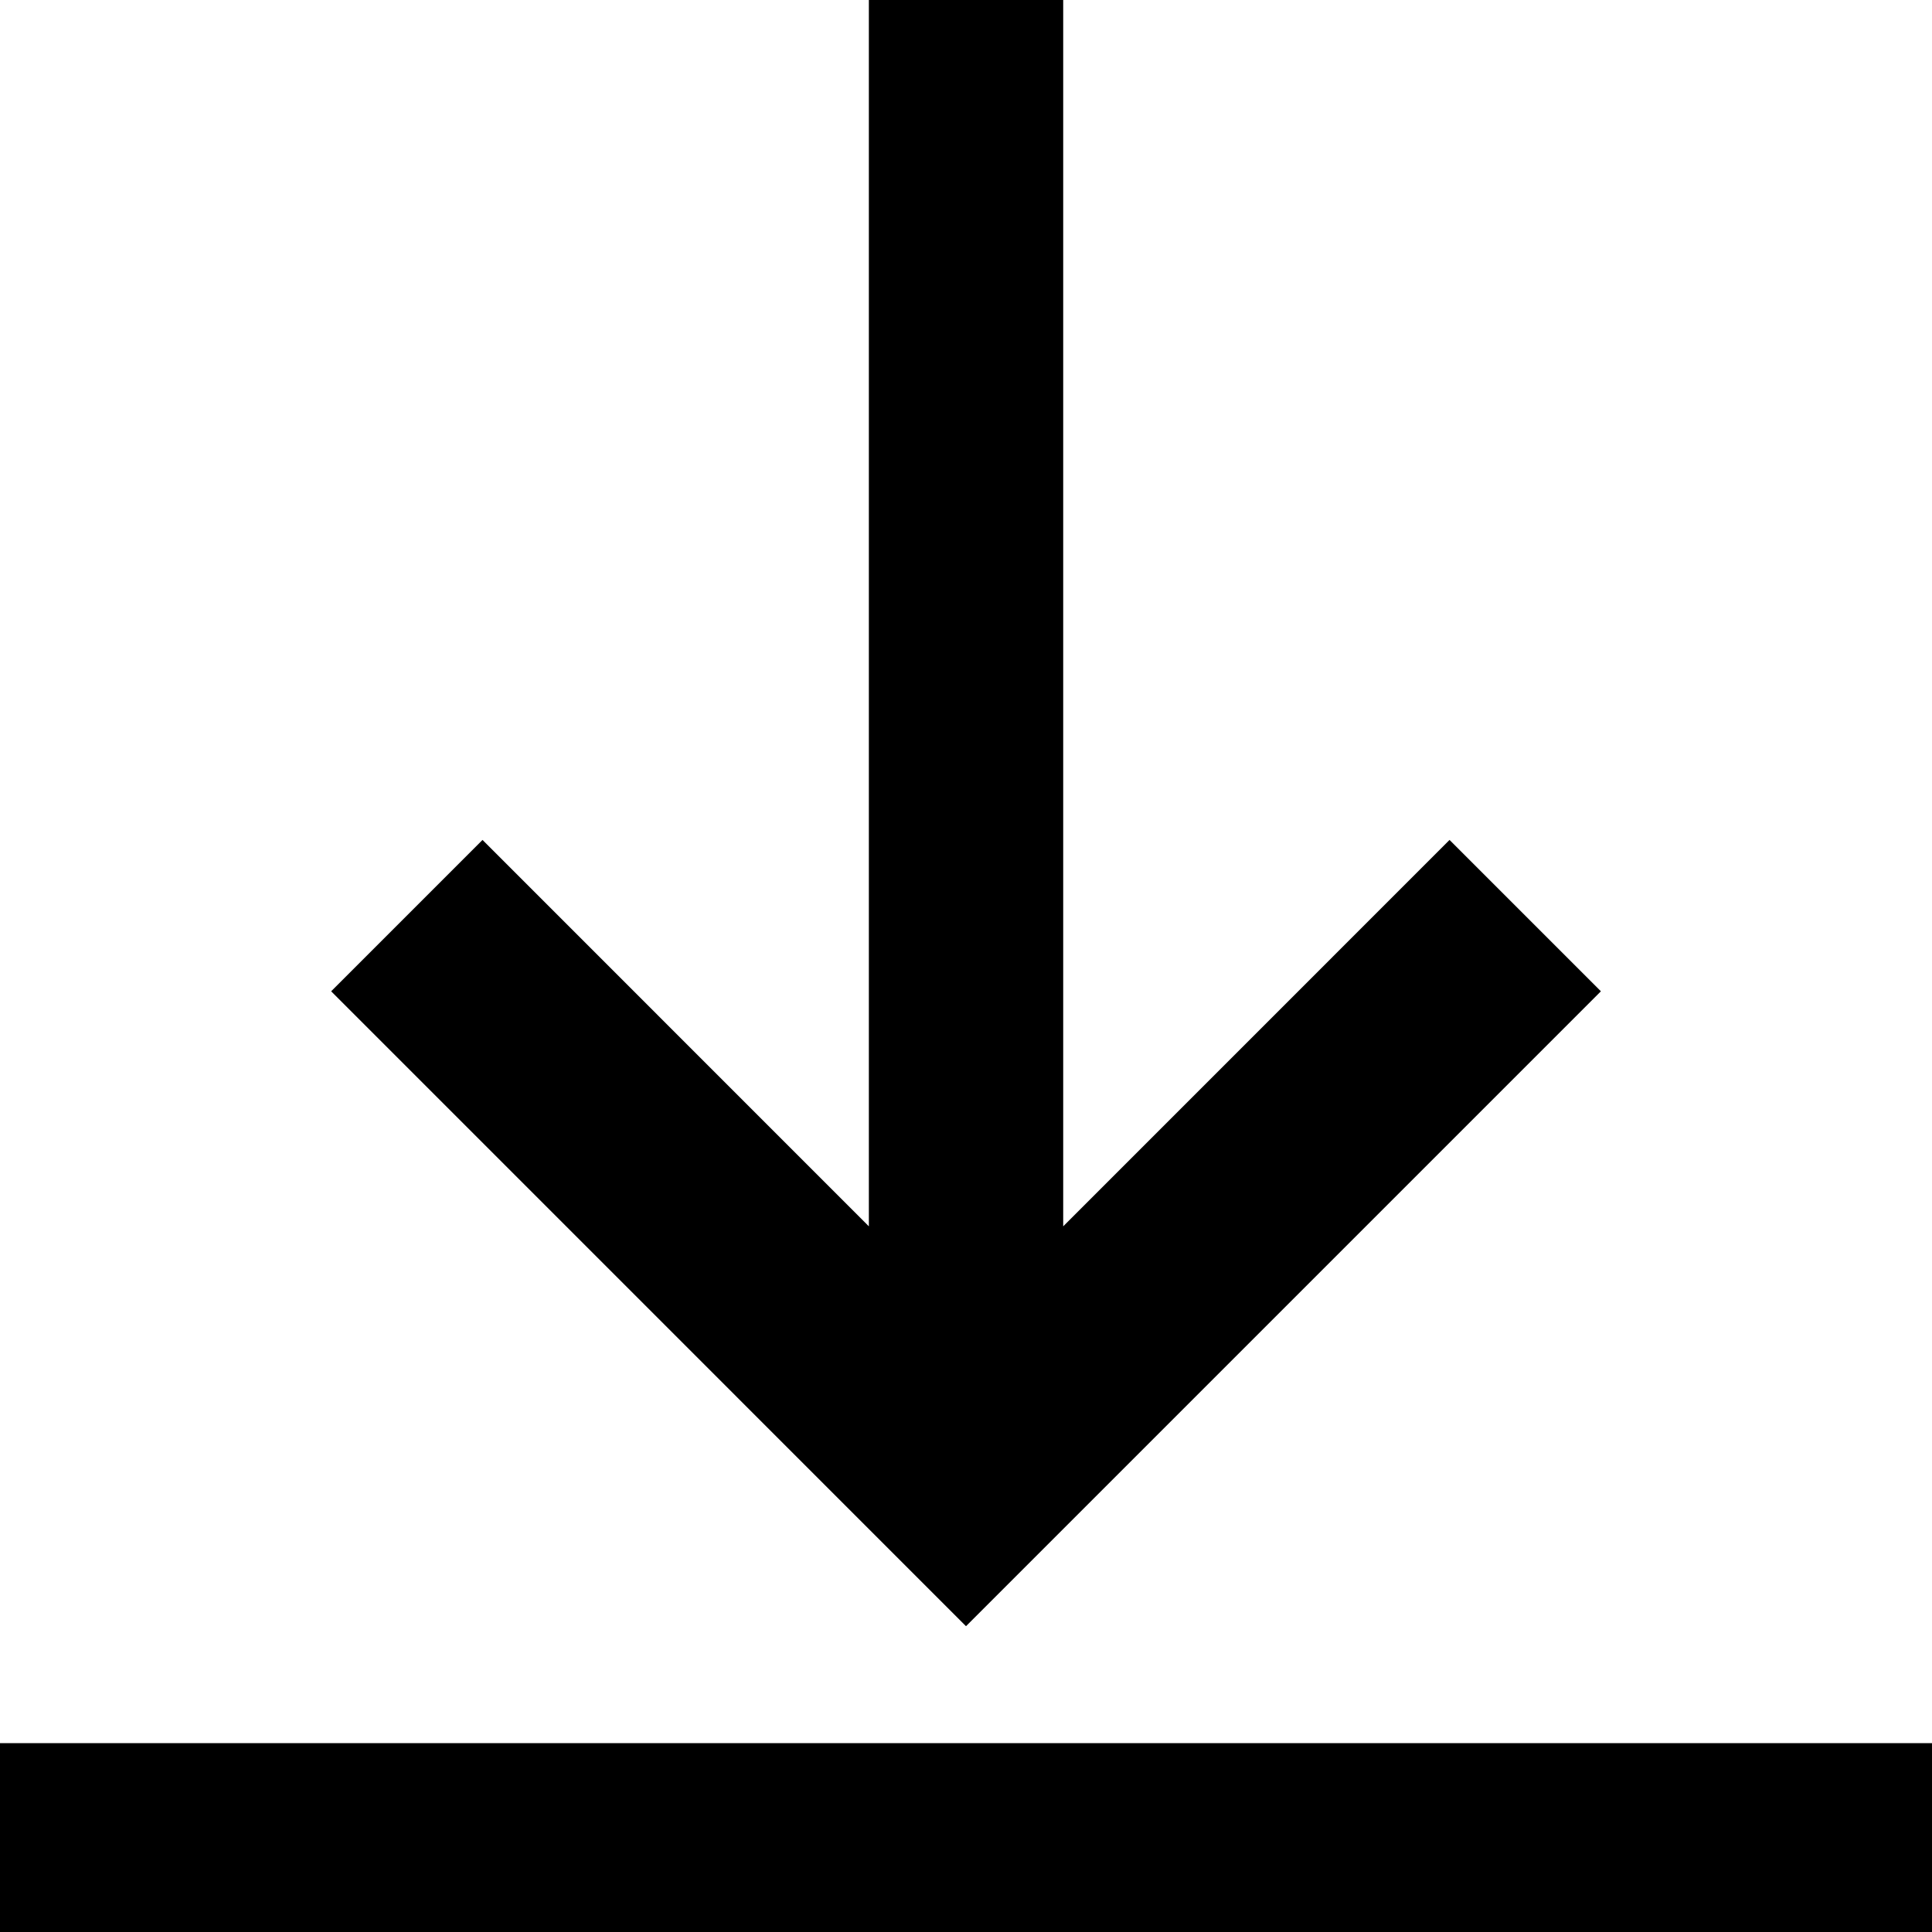
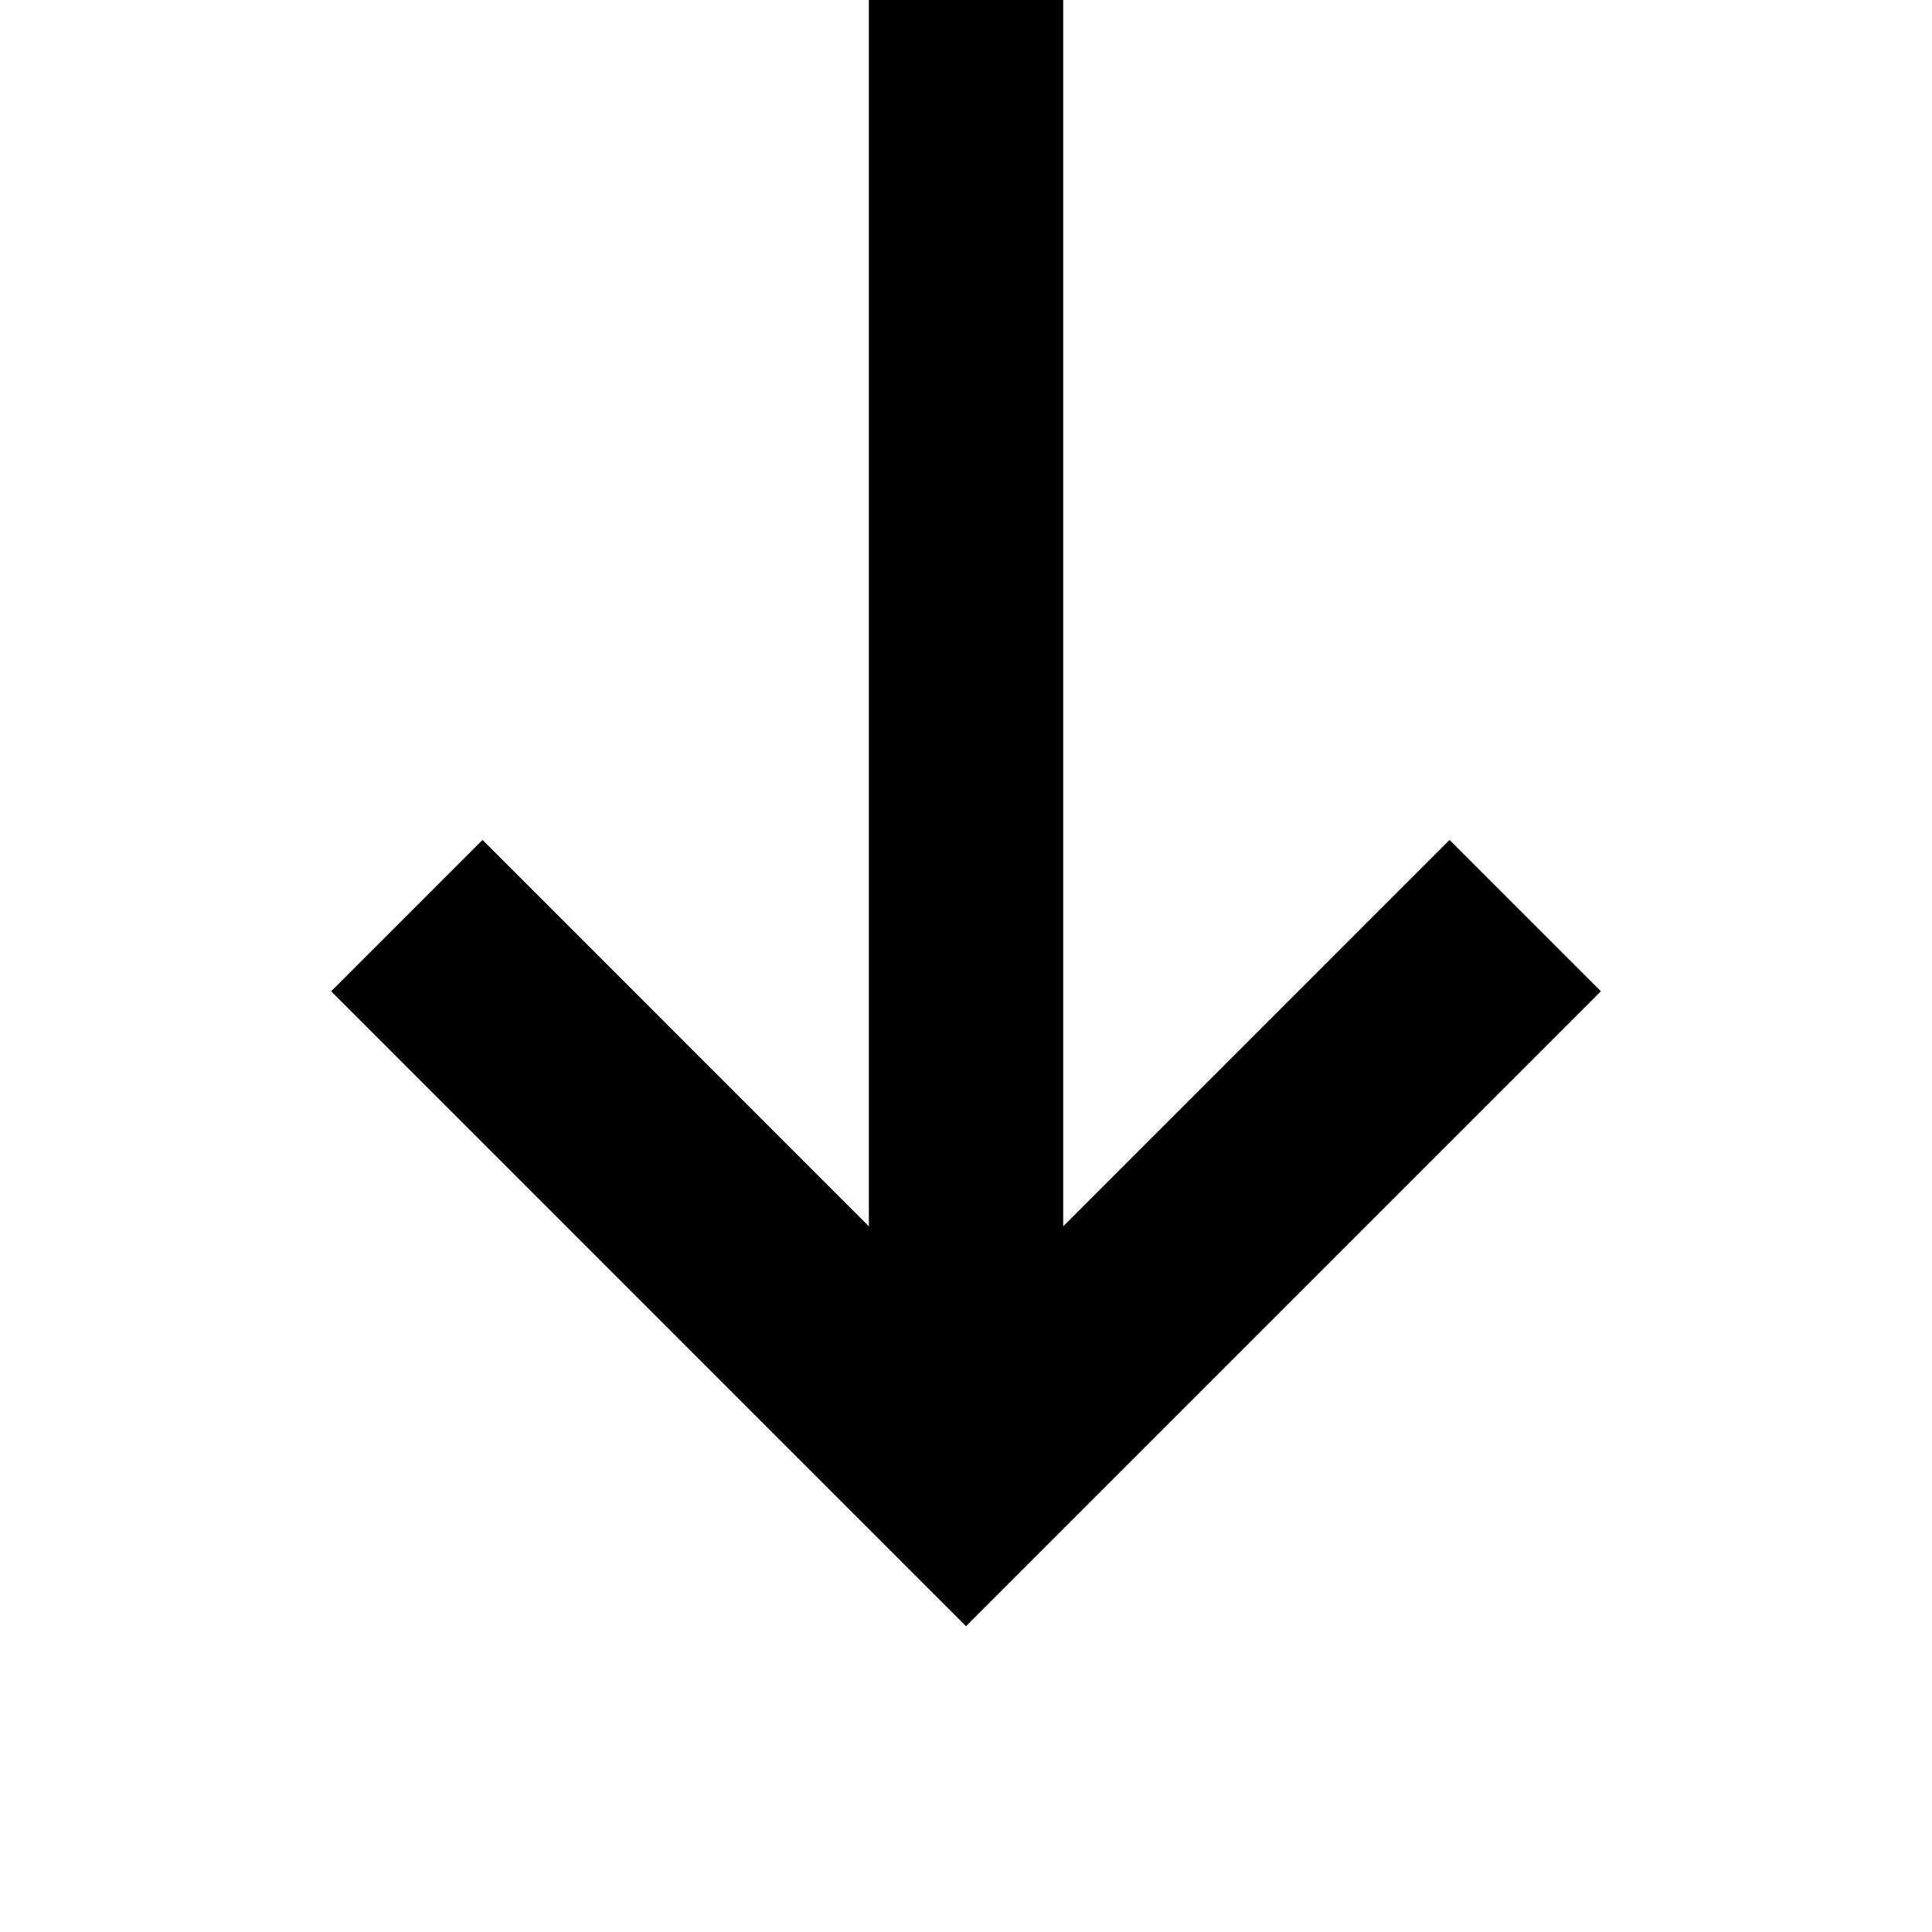
<svg xmlns="http://www.w3.org/2000/svg" id="uuid-16f0c6b0-33ec-4f5e-8149-fcefa3e468cd" width="32" height="32" viewBox="0 0 32 32">
  <polygon points="5.485 16.419 16 26.935 26.516 16.419 24.009 13.912 17.61 20.312 17.61 0 14.391 0 14.391 20.312 7.992 13.912 5.485 16.419" />
-   <rect x="0" y="28.872" width="32" height="3.128" />
</svg>